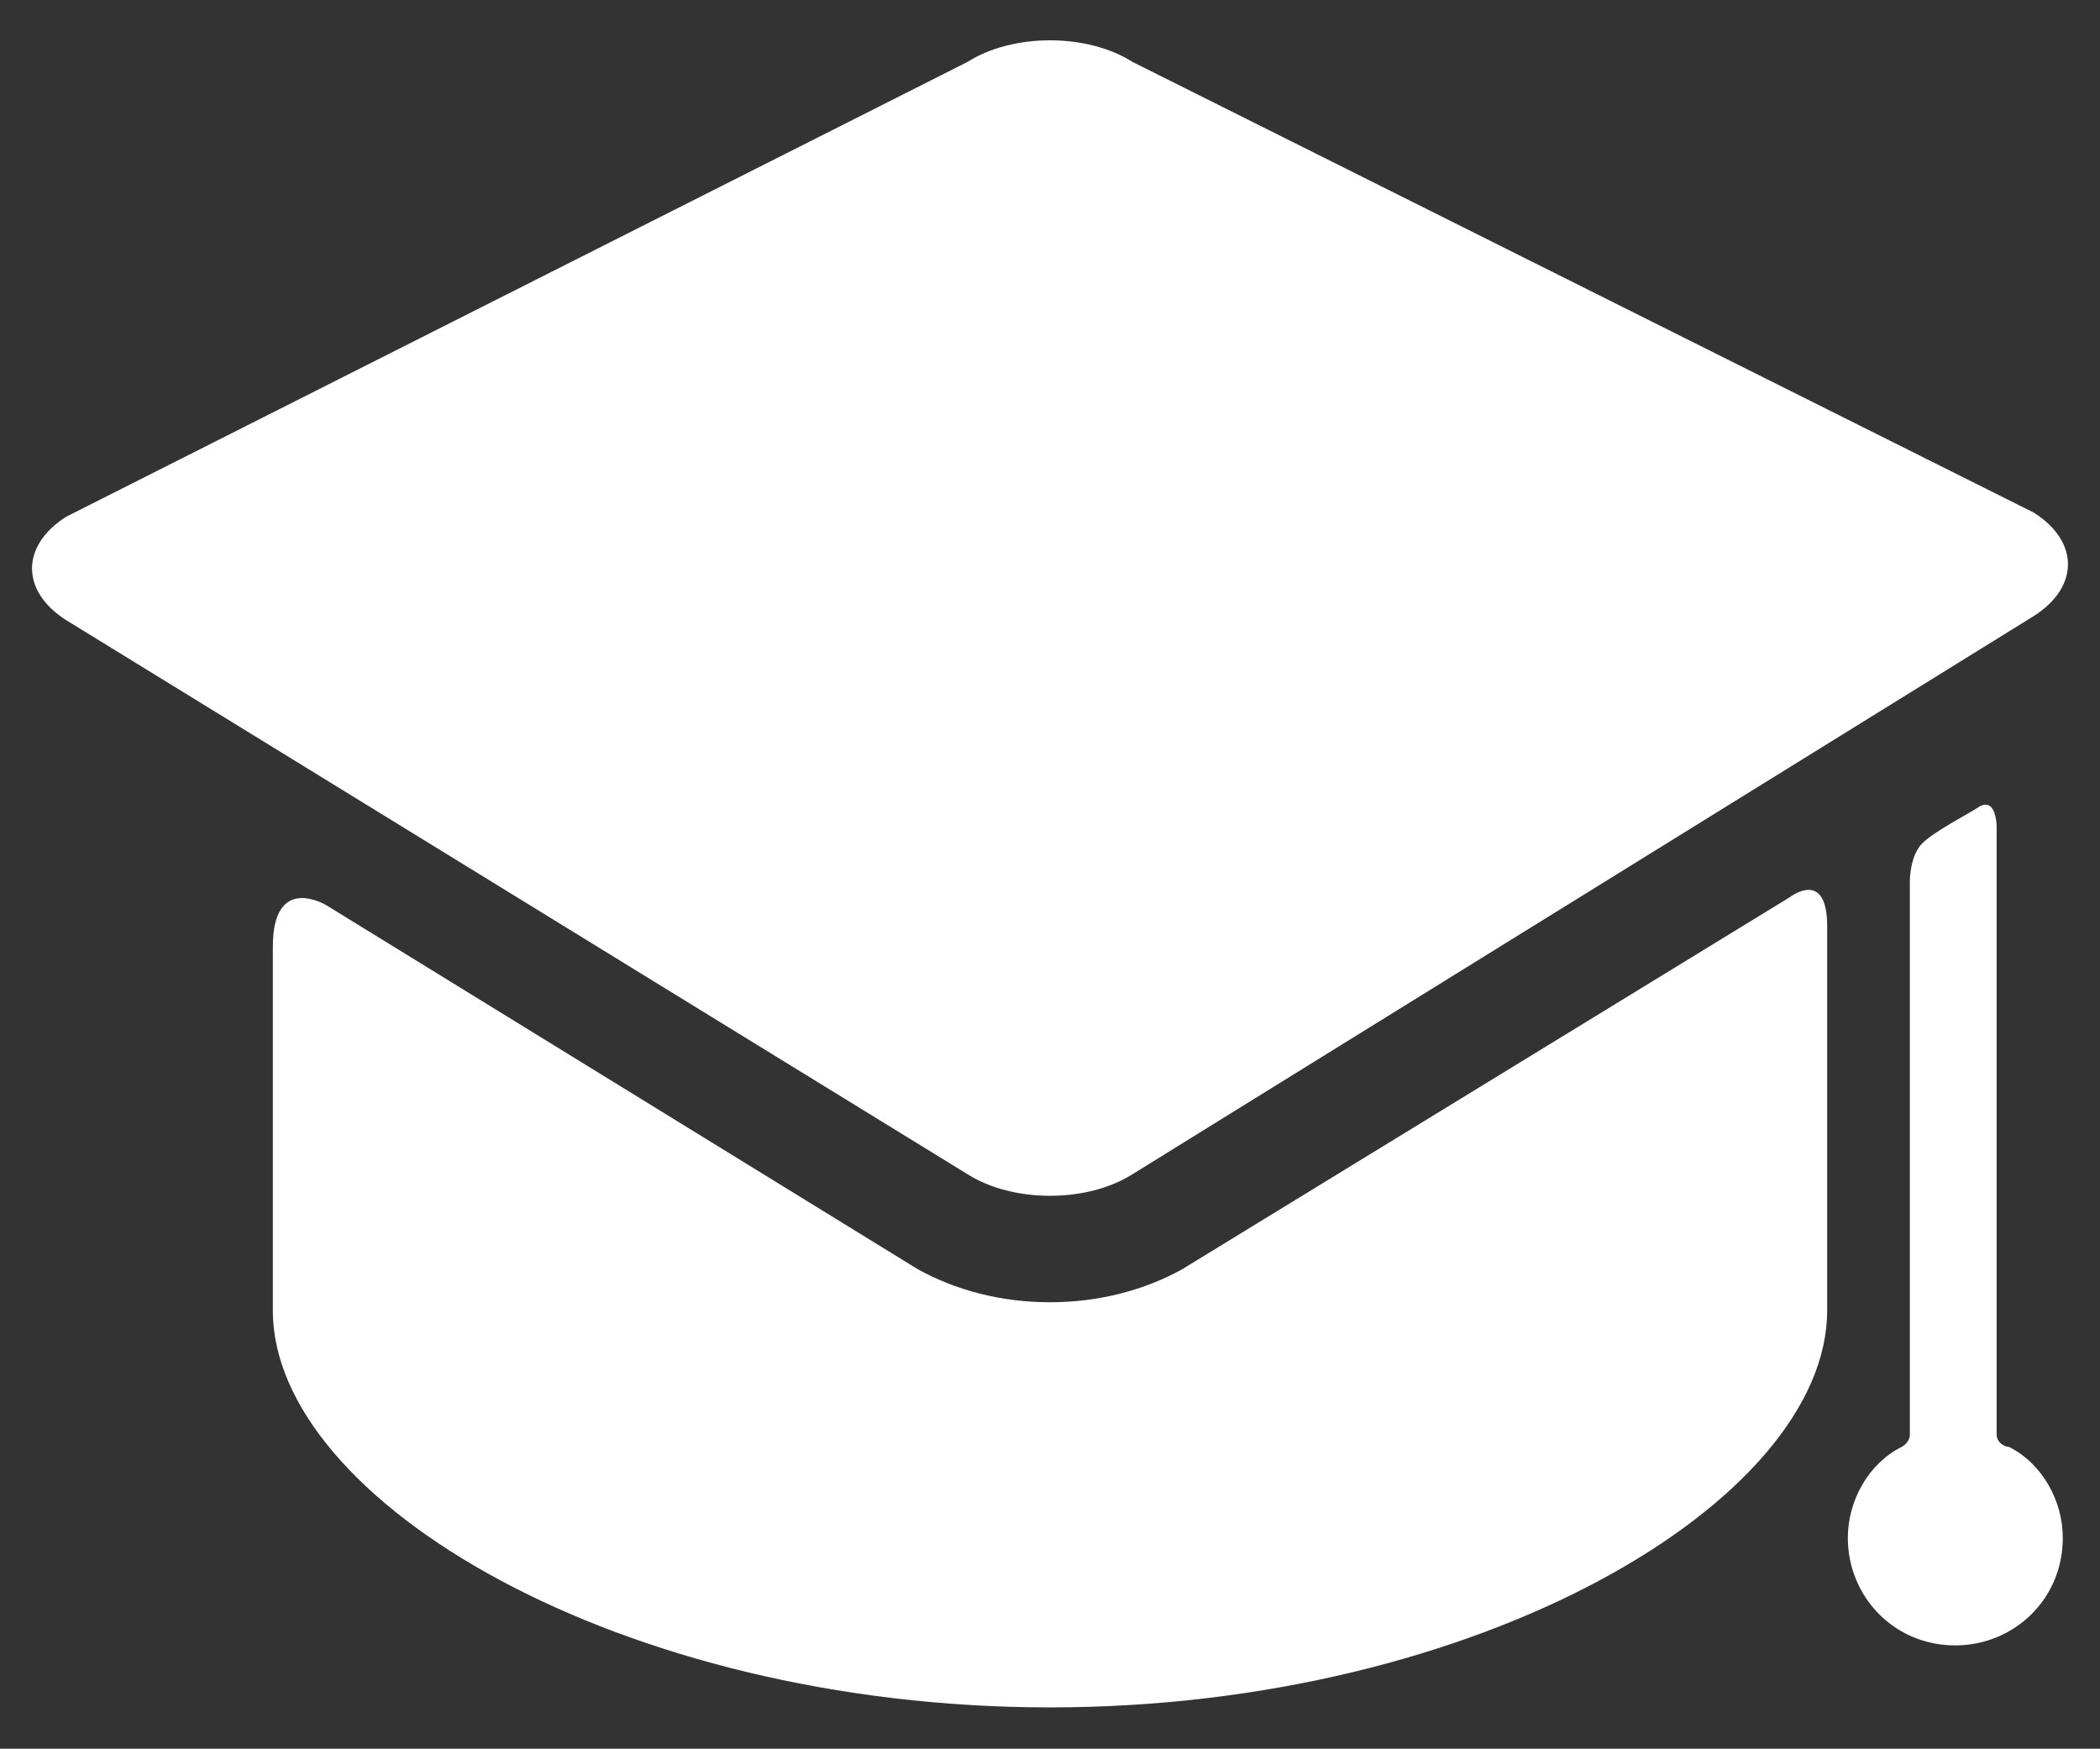
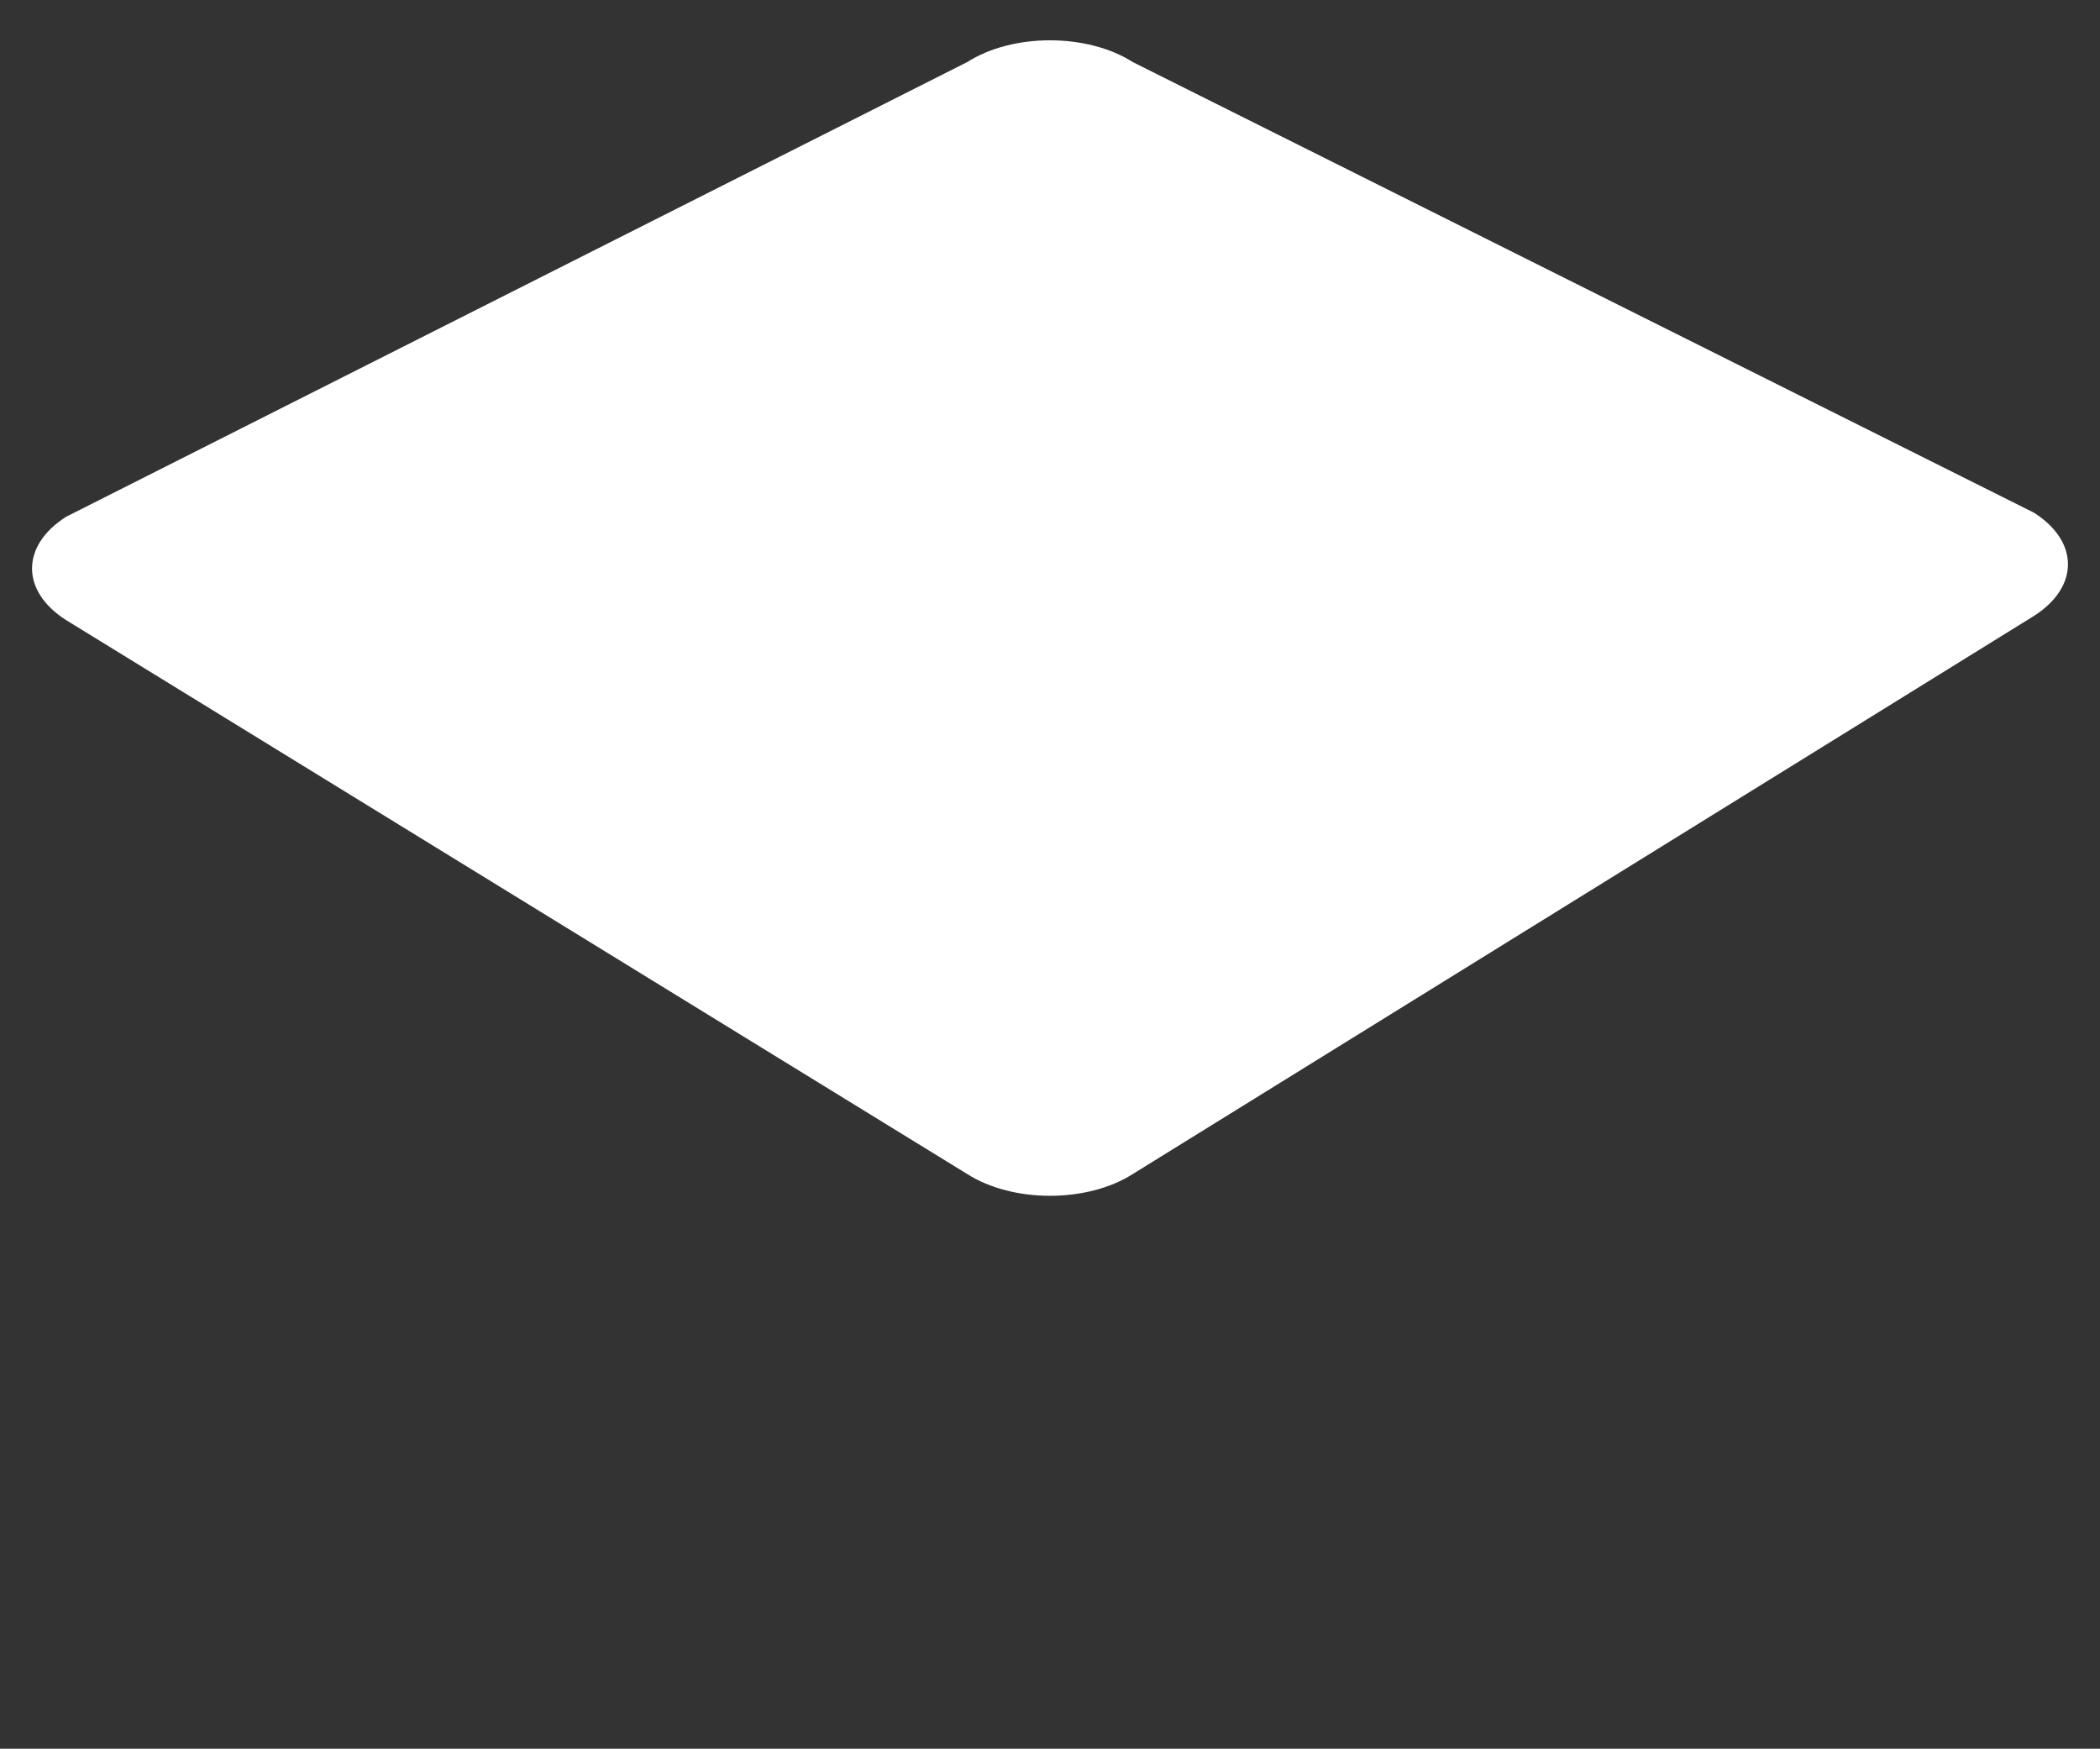
<svg xmlns="http://www.w3.org/2000/svg" version="1.1" id="Camada_1" x="0px" y="0px" width="50.8px" height="42.3px" viewBox="0 0 50.8 42.3" style="enable-background:new 0 0 50.8 42.3;" xml:space="preserve">
  <rect x="0" y="0" width="50.8" height="42.3" fill="#333333" stroke="none" />
  <style type="text/css">
	.st0{fill:#FFFFFF;}
</style>
  <g>
-     <path class="st0" d="M28.6,30.7c-0.9,0.5-2,0.8-3.2,0.8c-1.2,0-2.3-0.3-3.2-0.8L7.9,21.9c0,0-1.3-0.8-1.3,1v8.8   c0,4.6,8.4,9.6,18.8,9.6s18.8-5,18.8-9.6v-9.3c0-1.4-0.9-0.7-0.9-0.7L28.6,30.7z M28.6,30.7" />
    <path class="st0" d="M49.2,14.9c1.1-0.7,1.1-1.8,0-2.5L27.4,1.5c-1.1-0.7-2.9-0.7-4,0L1.6,12.5c-1.1,0.7-1.1,1.8,0,2.5l21.8,13.4   c1.1,0.7,2.9,0.7,4,0" />
-     <path class="st0" d="M48.3,34.7V20c0,0,0-0.7-0.4-0.5c-0.3,0.2-1.1,0.6-1.4,0.9c-0.3,0.3-0.3,0.9-0.3,0.9v13.4   c0,0.2-0.2,0.3-0.2,0.3c-0.8,0.4-1.3,1.3-1.3,2.2c0,1.4,1.1,2.6,2.6,2.6c1.4,0,2.6-1.1,2.6-2.6c0-0.9-0.5-1.8-1.3-2.2   C48.5,35,48.3,34.9,48.3,34.7L48.3,34.7z M48.3,34.7" />
  </g>
</svg>